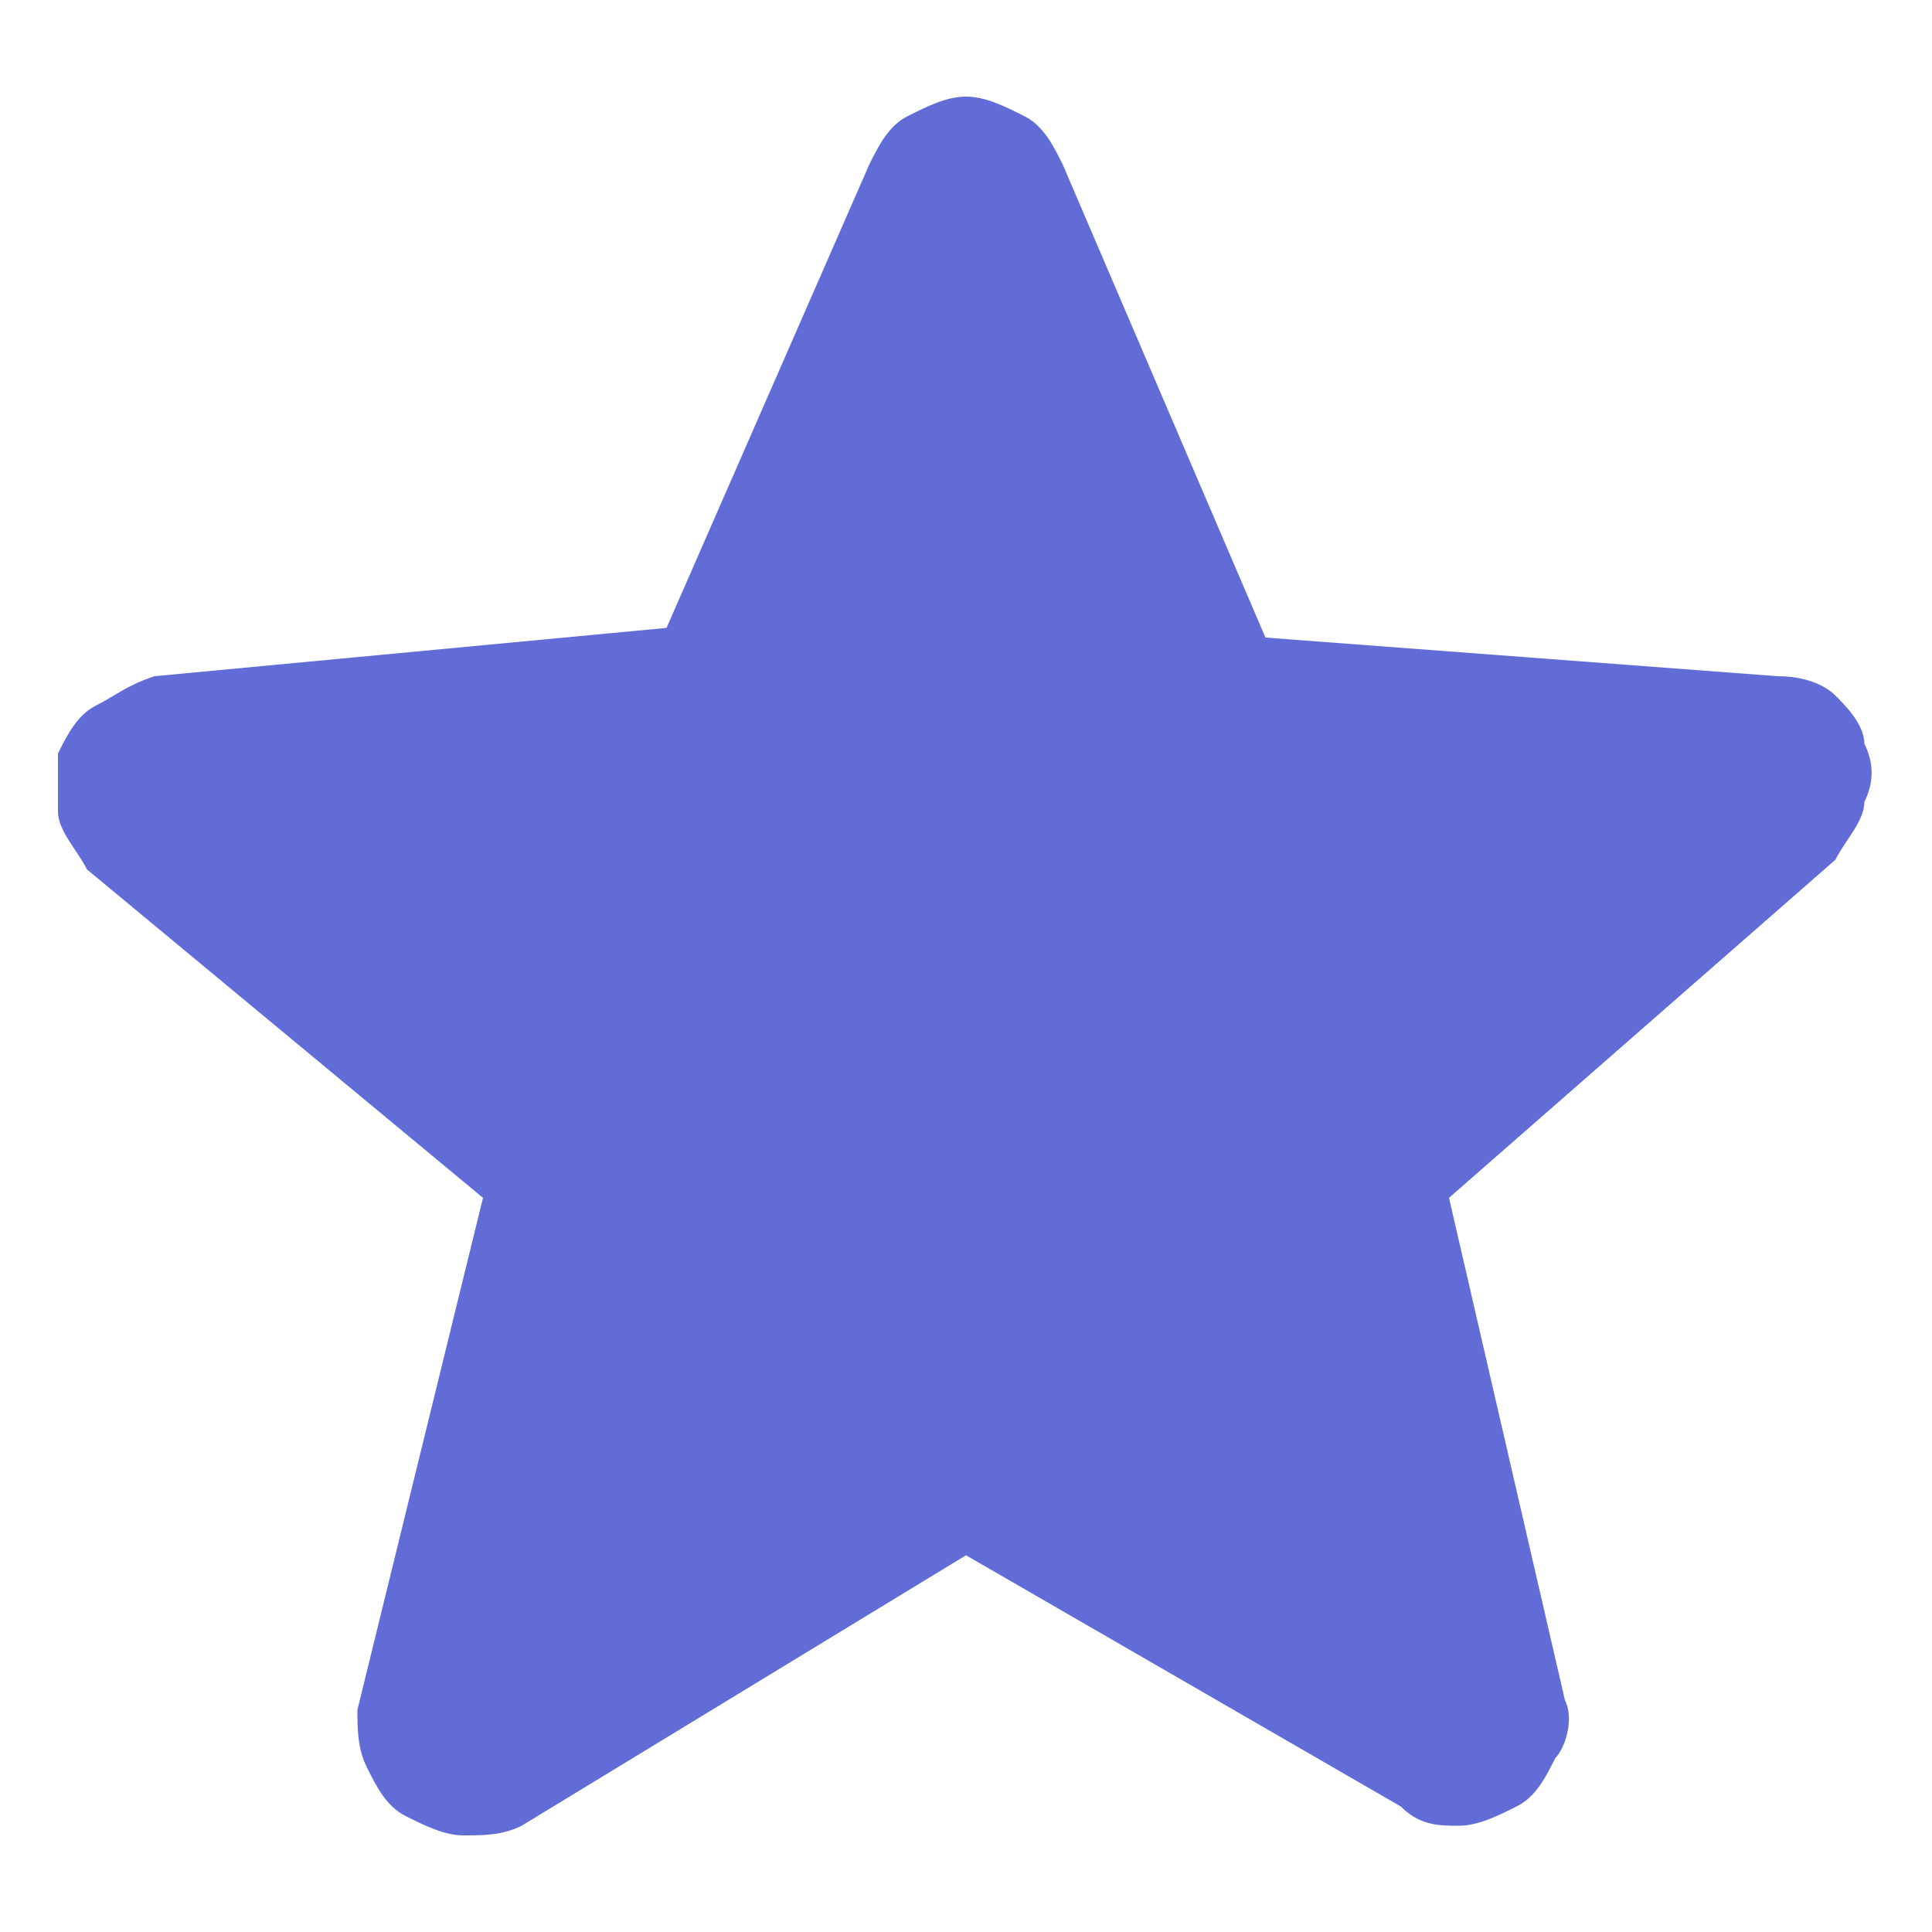
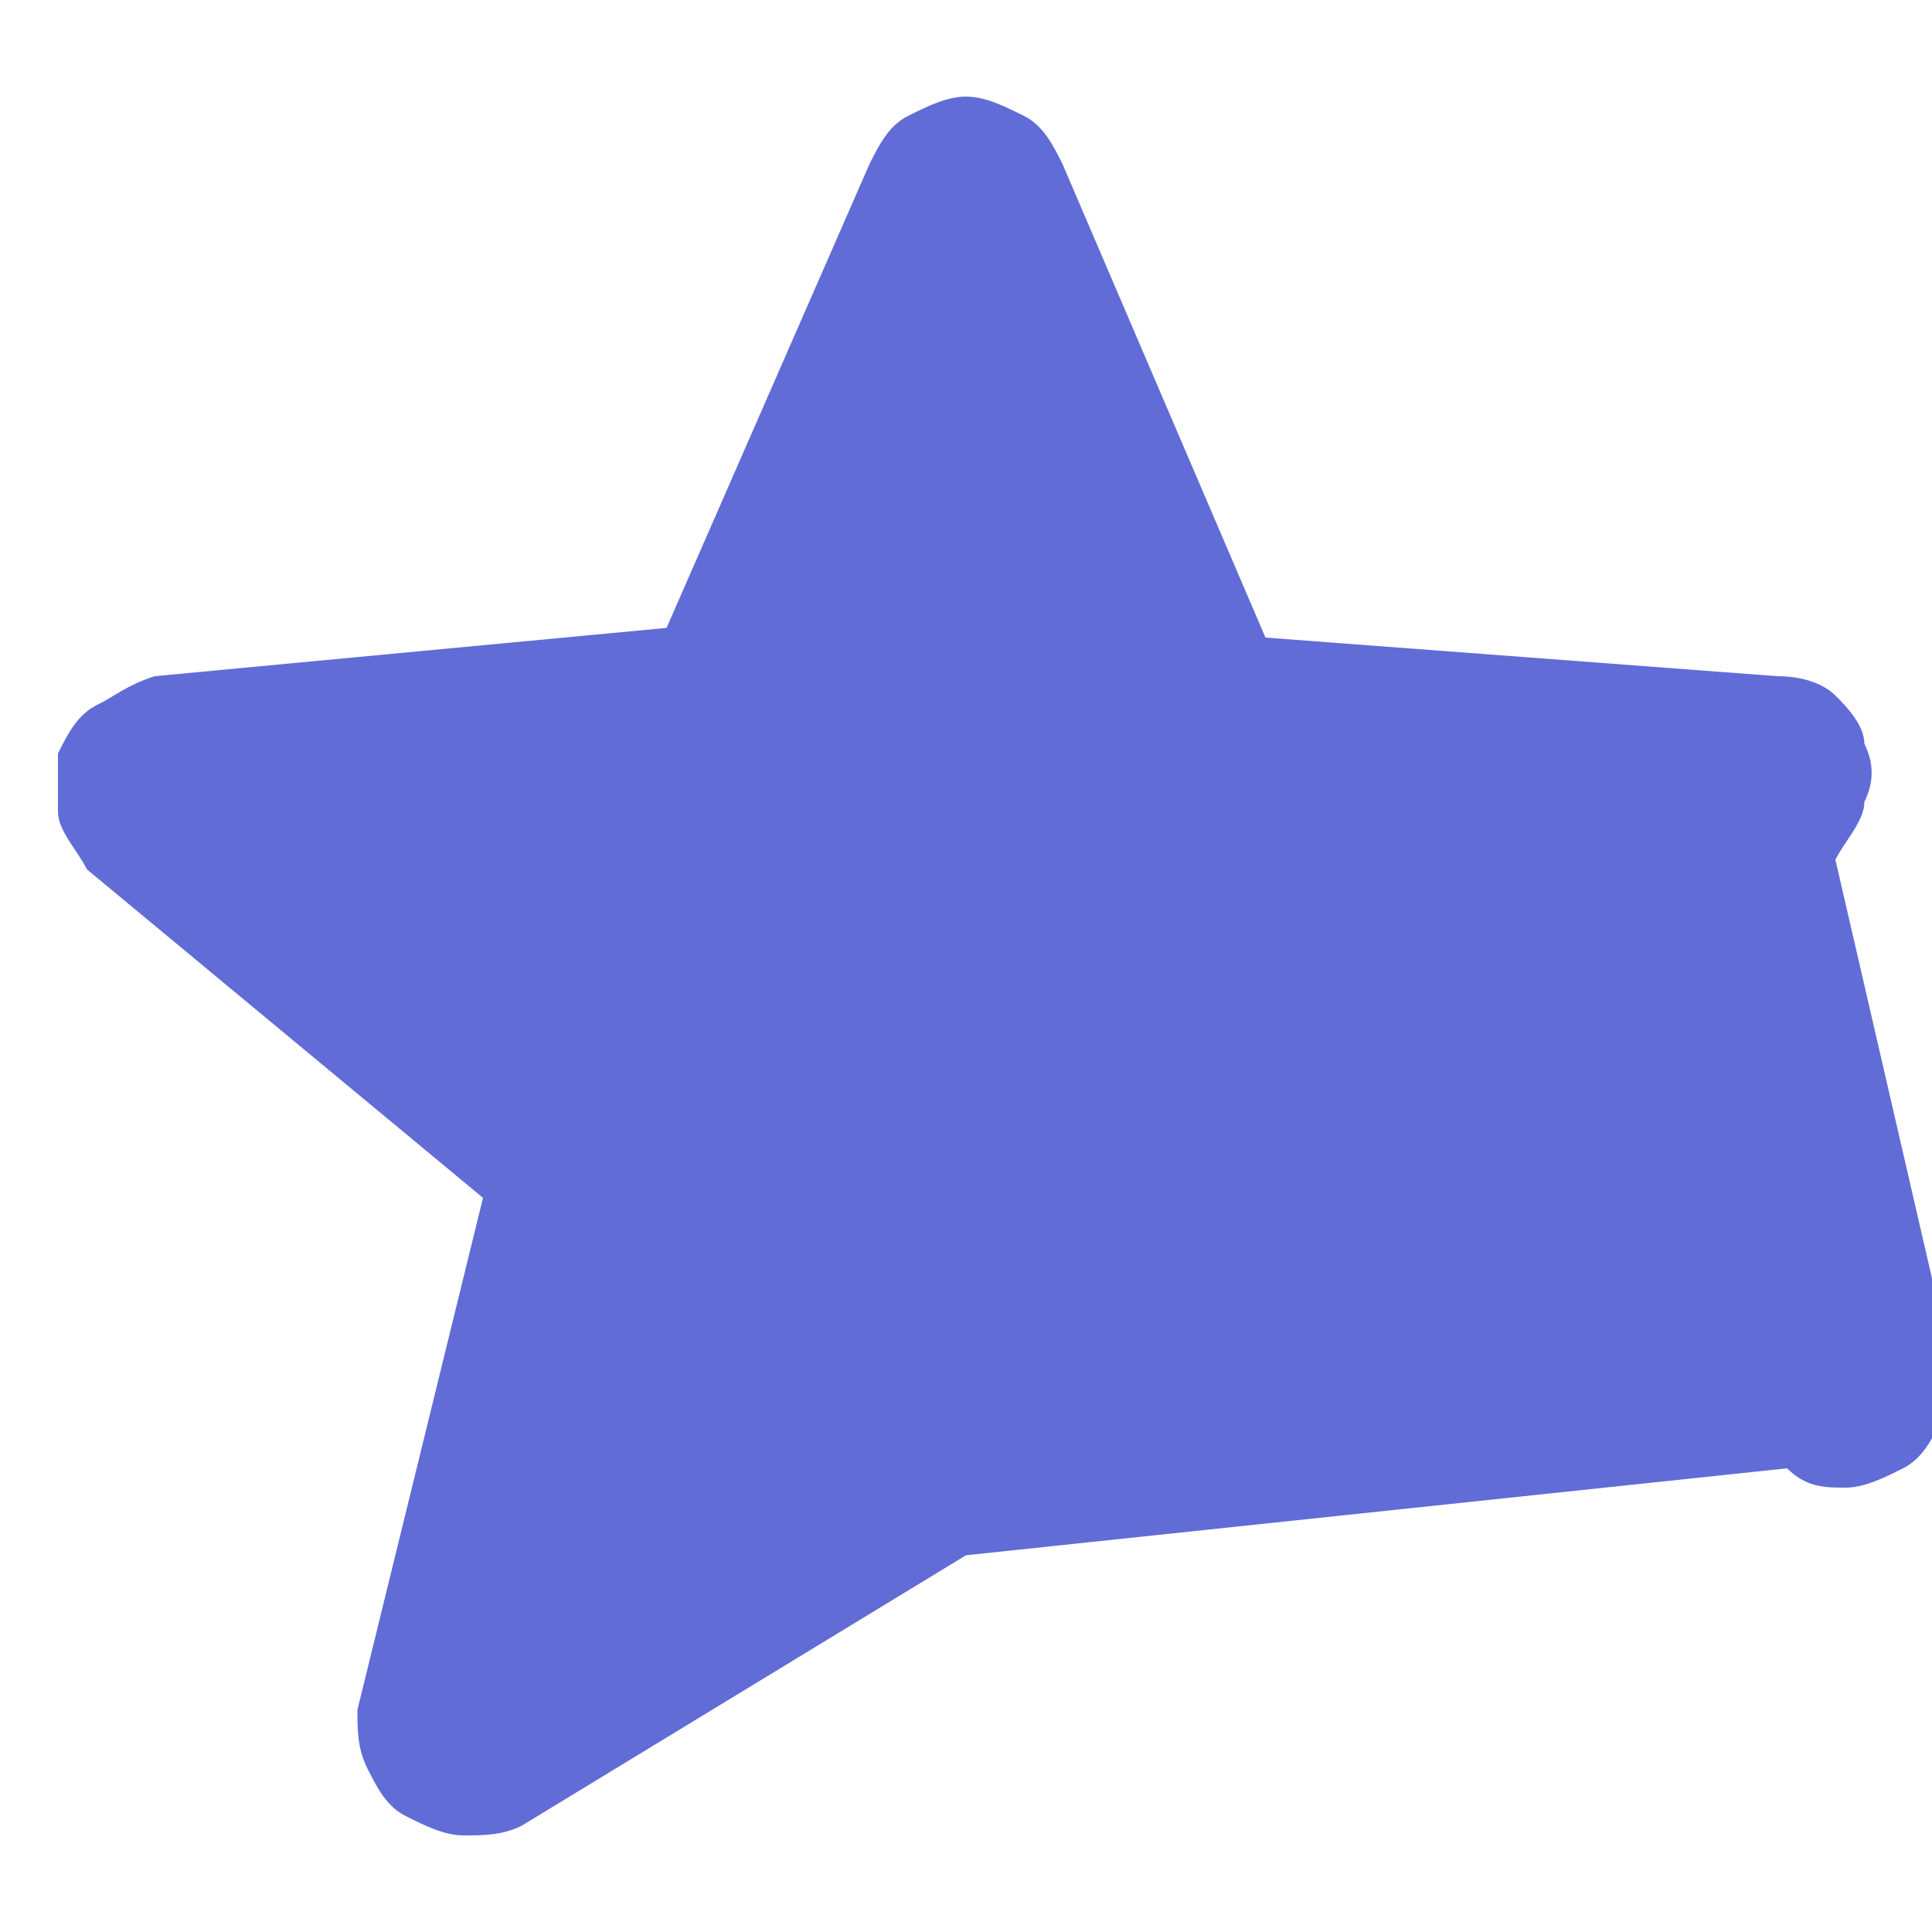
<svg xmlns="http://www.w3.org/2000/svg" version="1.1" id="Layer_1" x="0px" y="0px" viewBox="0 0 20 20" style="enable-background:new 0 0 20 20;" xml:space="preserve">
  <style type="text/css">
	.st0{fill:#616CD6;}
</style>
-   <path class="st0" d="M10,16.1l-4.6,2.8C5.2,19,5,19,4.8,19s-0.4-0.1-0.6-0.2c-0.2-0.1-0.3-0.3-0.4-0.5c-0.1-0.2-0.1-0.4-0.1-0.6  L5,12.4L0.9,9C0.8,8.8,0.6,8.6,0.6,8.4c0-0.2,0-0.4,0-0.6C0.7,7.6,0.8,7.4,1,7.3S1.3,7.1,1.6,7l5.3-0.5L9,1.7  c0.1-0.2,0.2-0.4,0.4-0.5C9.6,1.1,9.8,1,10,1s0.4,0.1,0.6,0.2s0.3,0.3,0.4,0.5l2.1,4.9L18.4,7c0.3,0,0.5,0.1,0.6,0.2  c0.1,0.1,0.3,0.3,0.3,0.5c0.1,0.2,0.1,0.4,0,0.6c0,0.2-0.2,0.4-0.3,0.6l-4,3.5l1.2,5.2c0.1,0.2,0,0.5-0.1,0.6  c-0.1,0.2-0.2,0.4-0.4,0.5c-0.2,0.1-0.4,0.2-0.6,0.2s-0.4,0-0.6-0.2L10,16.1z" />
+   <path class="st0" d="M10,16.1l-4.6,2.8C5.2,19,5,19,4.8,19s-0.4-0.1-0.6-0.2c-0.2-0.1-0.3-0.3-0.4-0.5c-0.1-0.2-0.1-0.4-0.1-0.6  L5,12.4L0.9,9C0.8,8.8,0.6,8.6,0.6,8.4c0-0.2,0-0.4,0-0.6C0.7,7.6,0.8,7.4,1,7.3S1.3,7.1,1.6,7l5.3-0.5L9,1.7  c0.1-0.2,0.2-0.4,0.4-0.5C9.6,1.1,9.8,1,10,1s0.4,0.1,0.6,0.2s0.3,0.3,0.4,0.5l2.1,4.9L18.4,7c0.3,0,0.5,0.1,0.6,0.2  c0.1,0.1,0.3,0.3,0.3,0.5c0.1,0.2,0.1,0.4,0,0.6c0,0.2-0.2,0.4-0.3,0.6l1.2,5.2c0.1,0.2,0,0.5-0.1,0.6  c-0.1,0.2-0.2,0.4-0.4,0.5c-0.2,0.1-0.4,0.2-0.6,0.2s-0.4,0-0.6-0.2L10,16.1z" />
</svg>